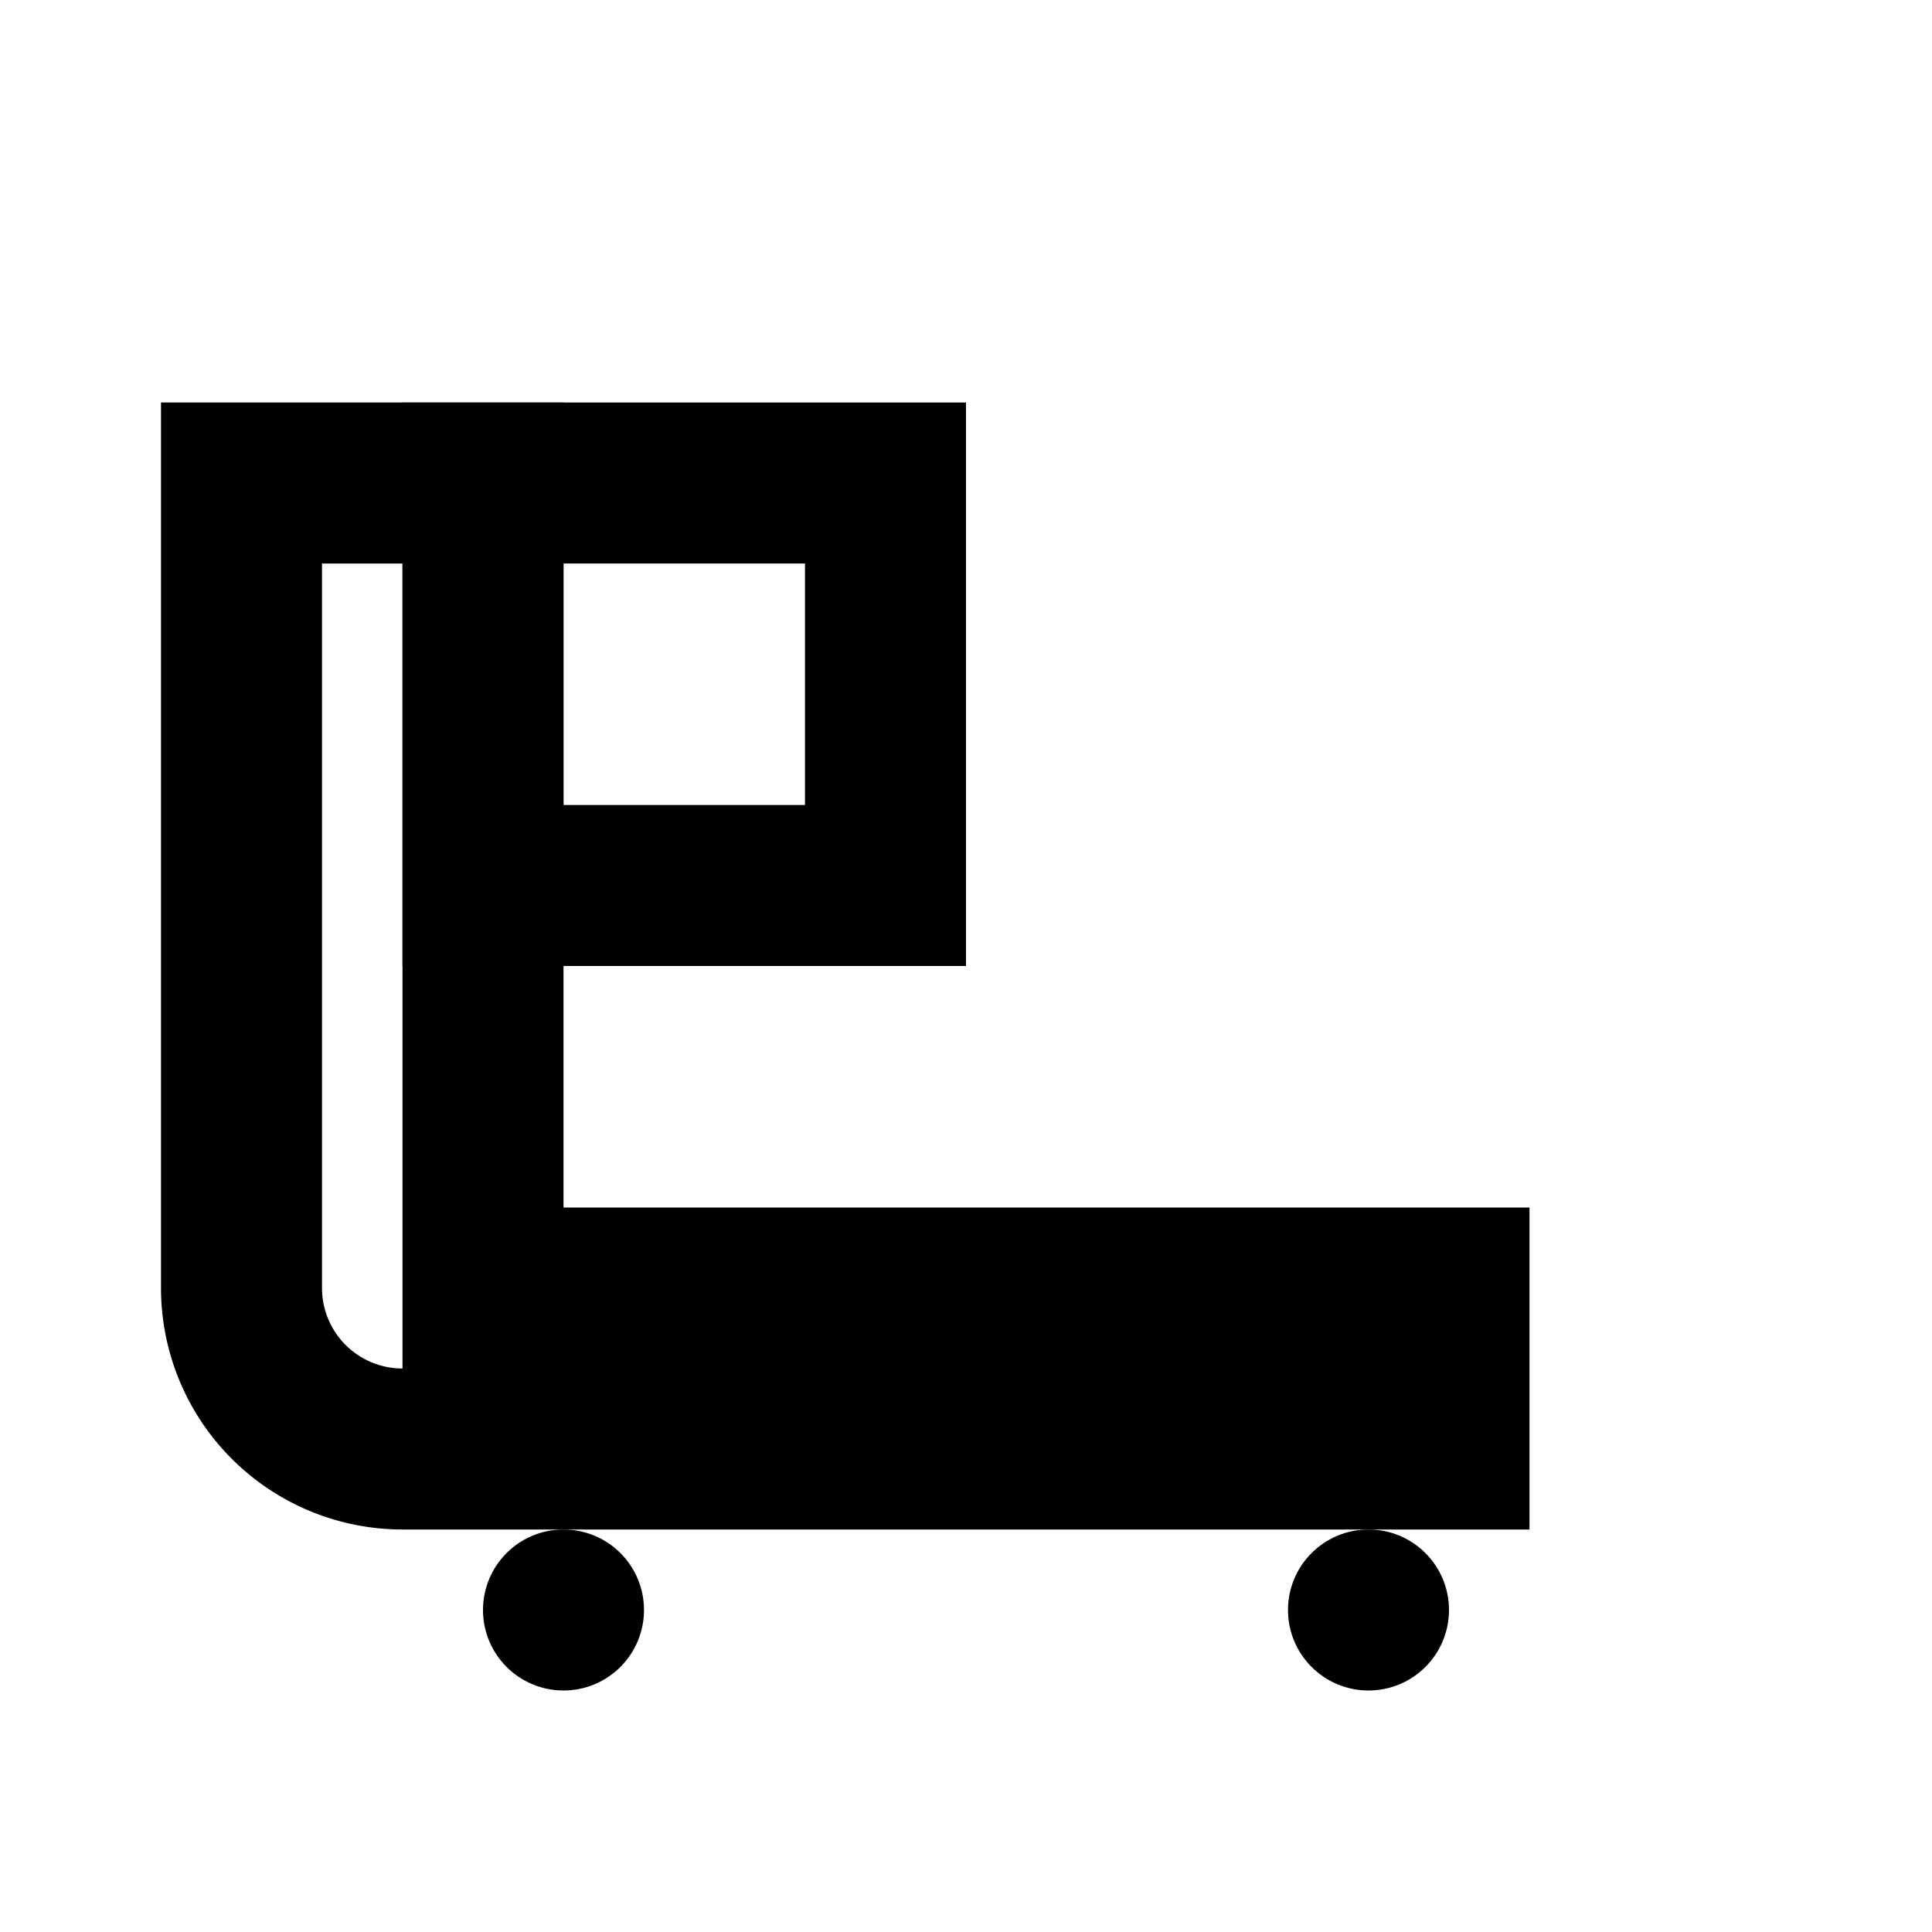
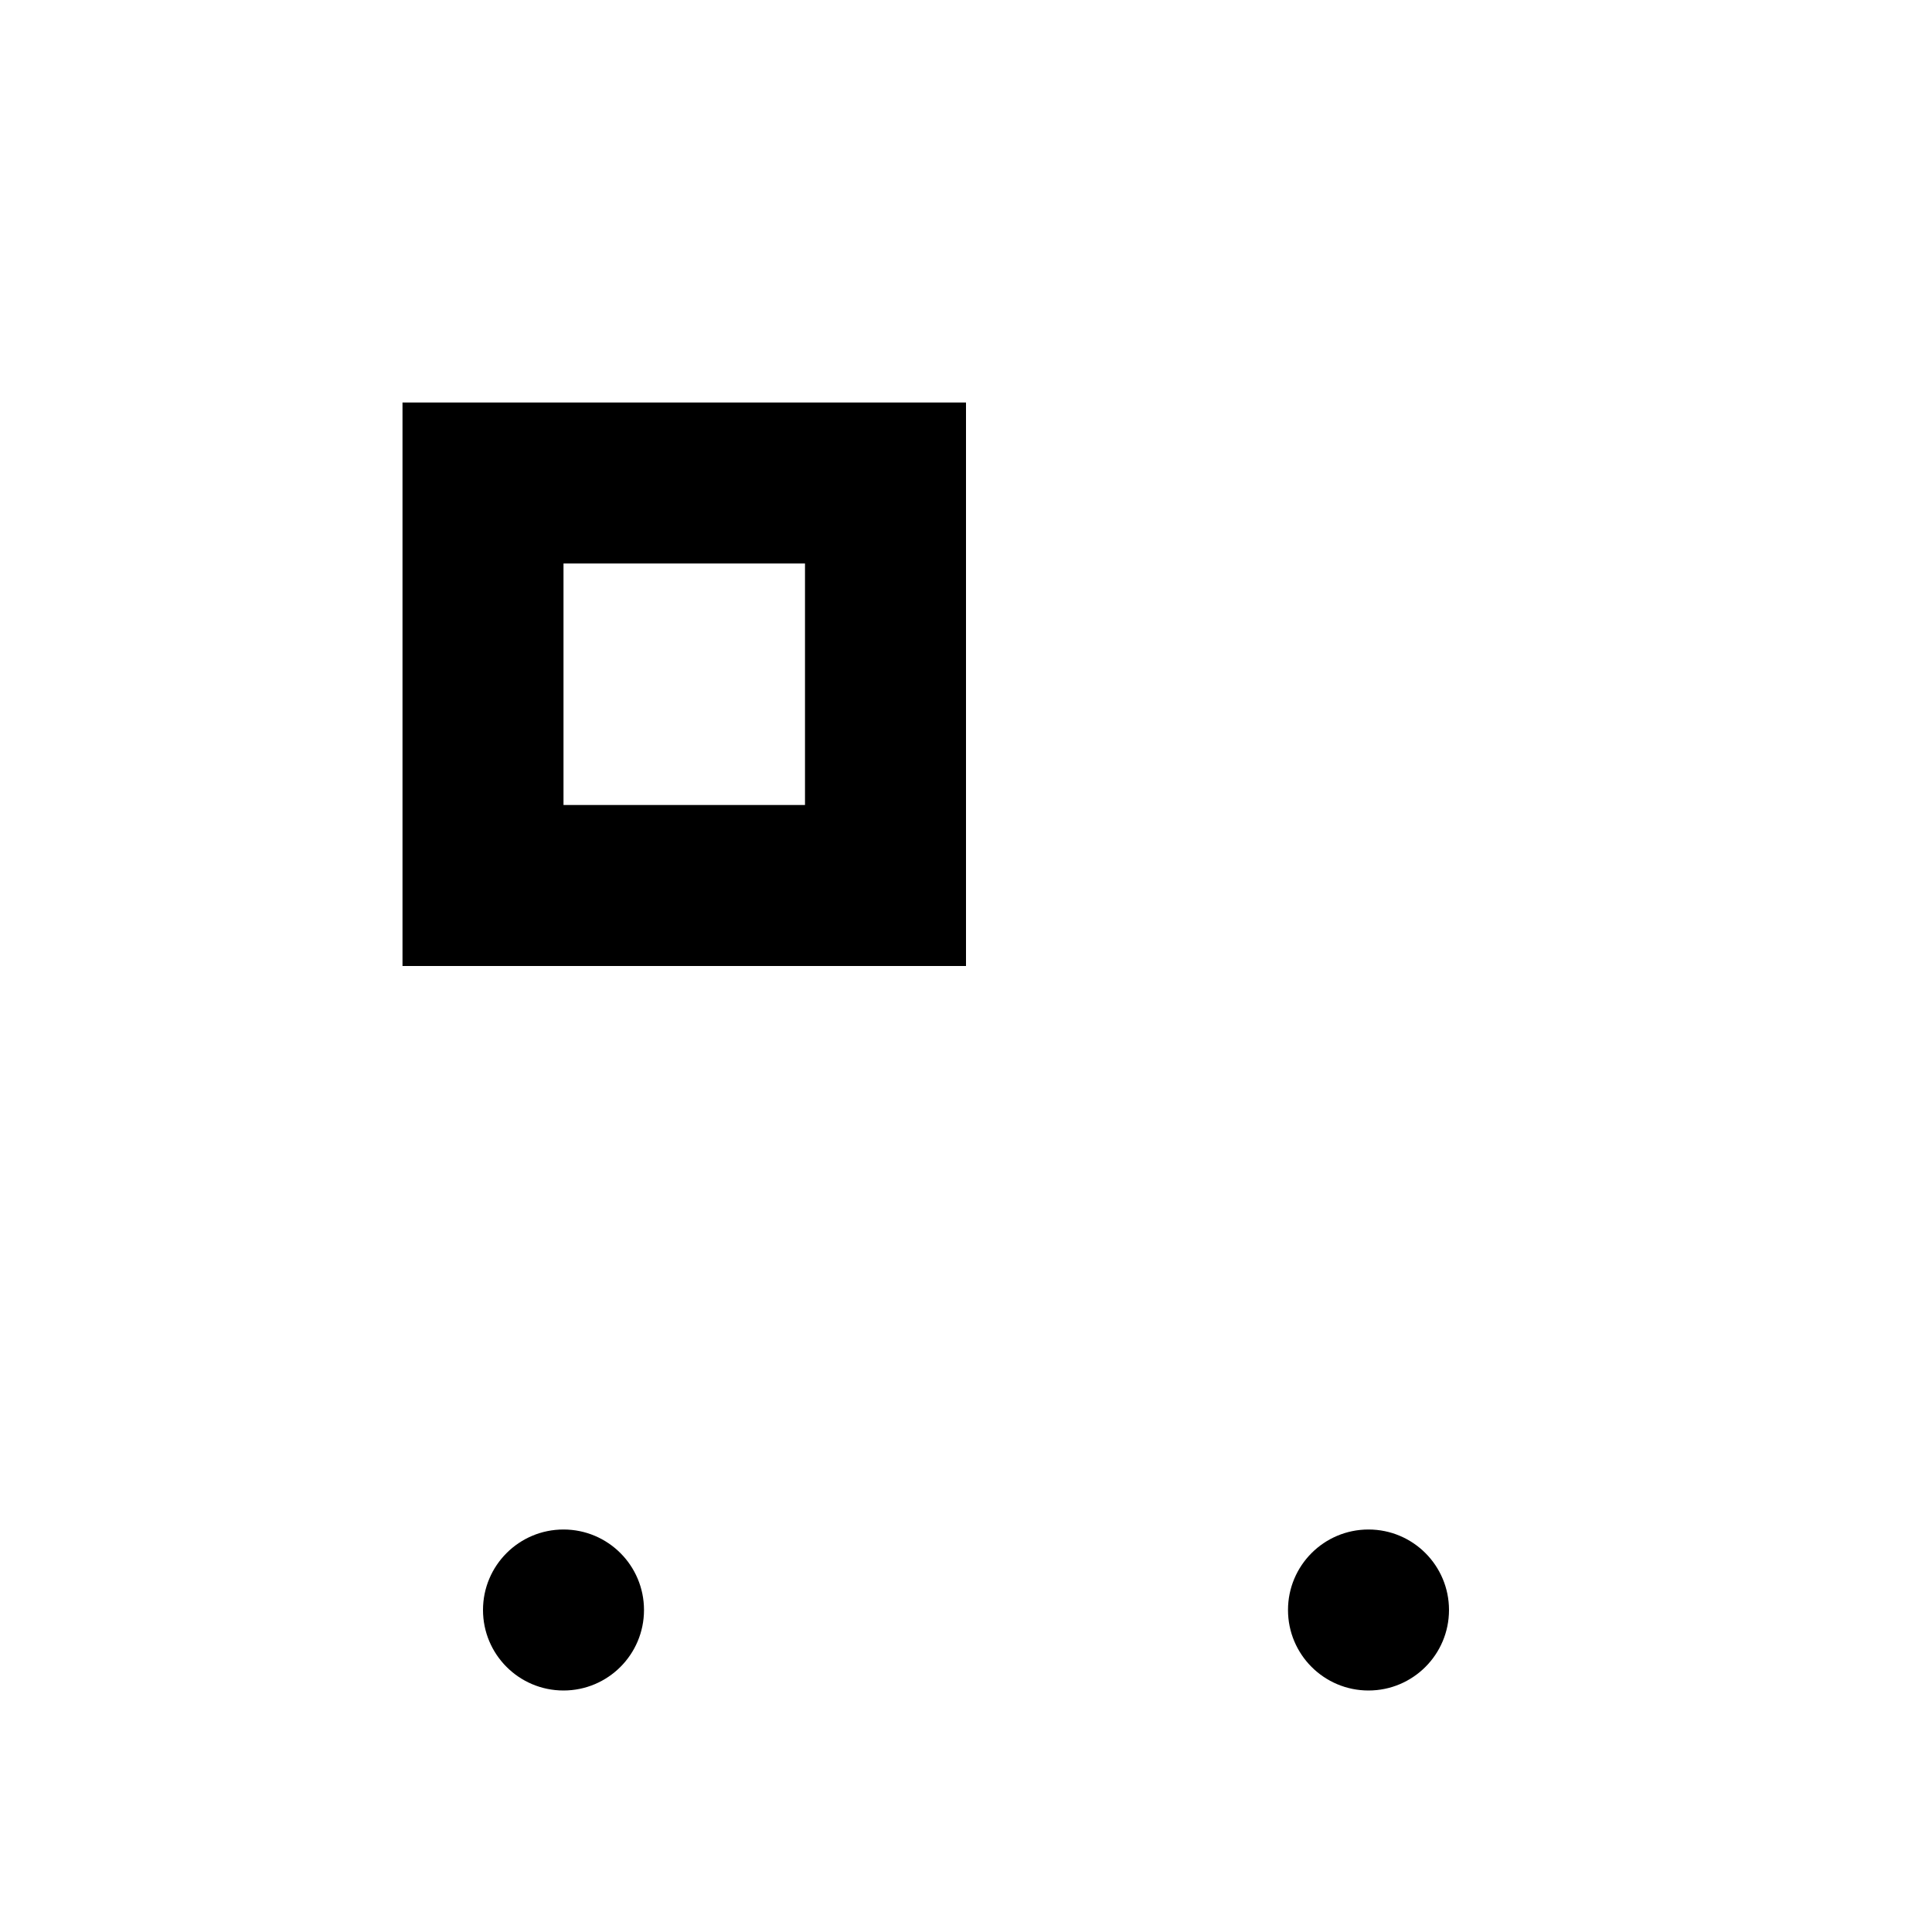
<svg xmlns="http://www.w3.org/2000/svg" width="48" height="48" viewBox="0 0 24 24">
  <rect x="6" y="6" width="5" height="5" stroke="#000" fill="none" stroke-width="2" />
-   <path d="M3 6h3v10h12v2H5a2 2 0 0 1-2-2V6z" stroke="#000" fill="none" stroke-width="2" />
  <circle cx="7" cy="20" r="1" fill="#000" />
  <circle cx="17" cy="20" r="1" fill="#000" />
</svg>